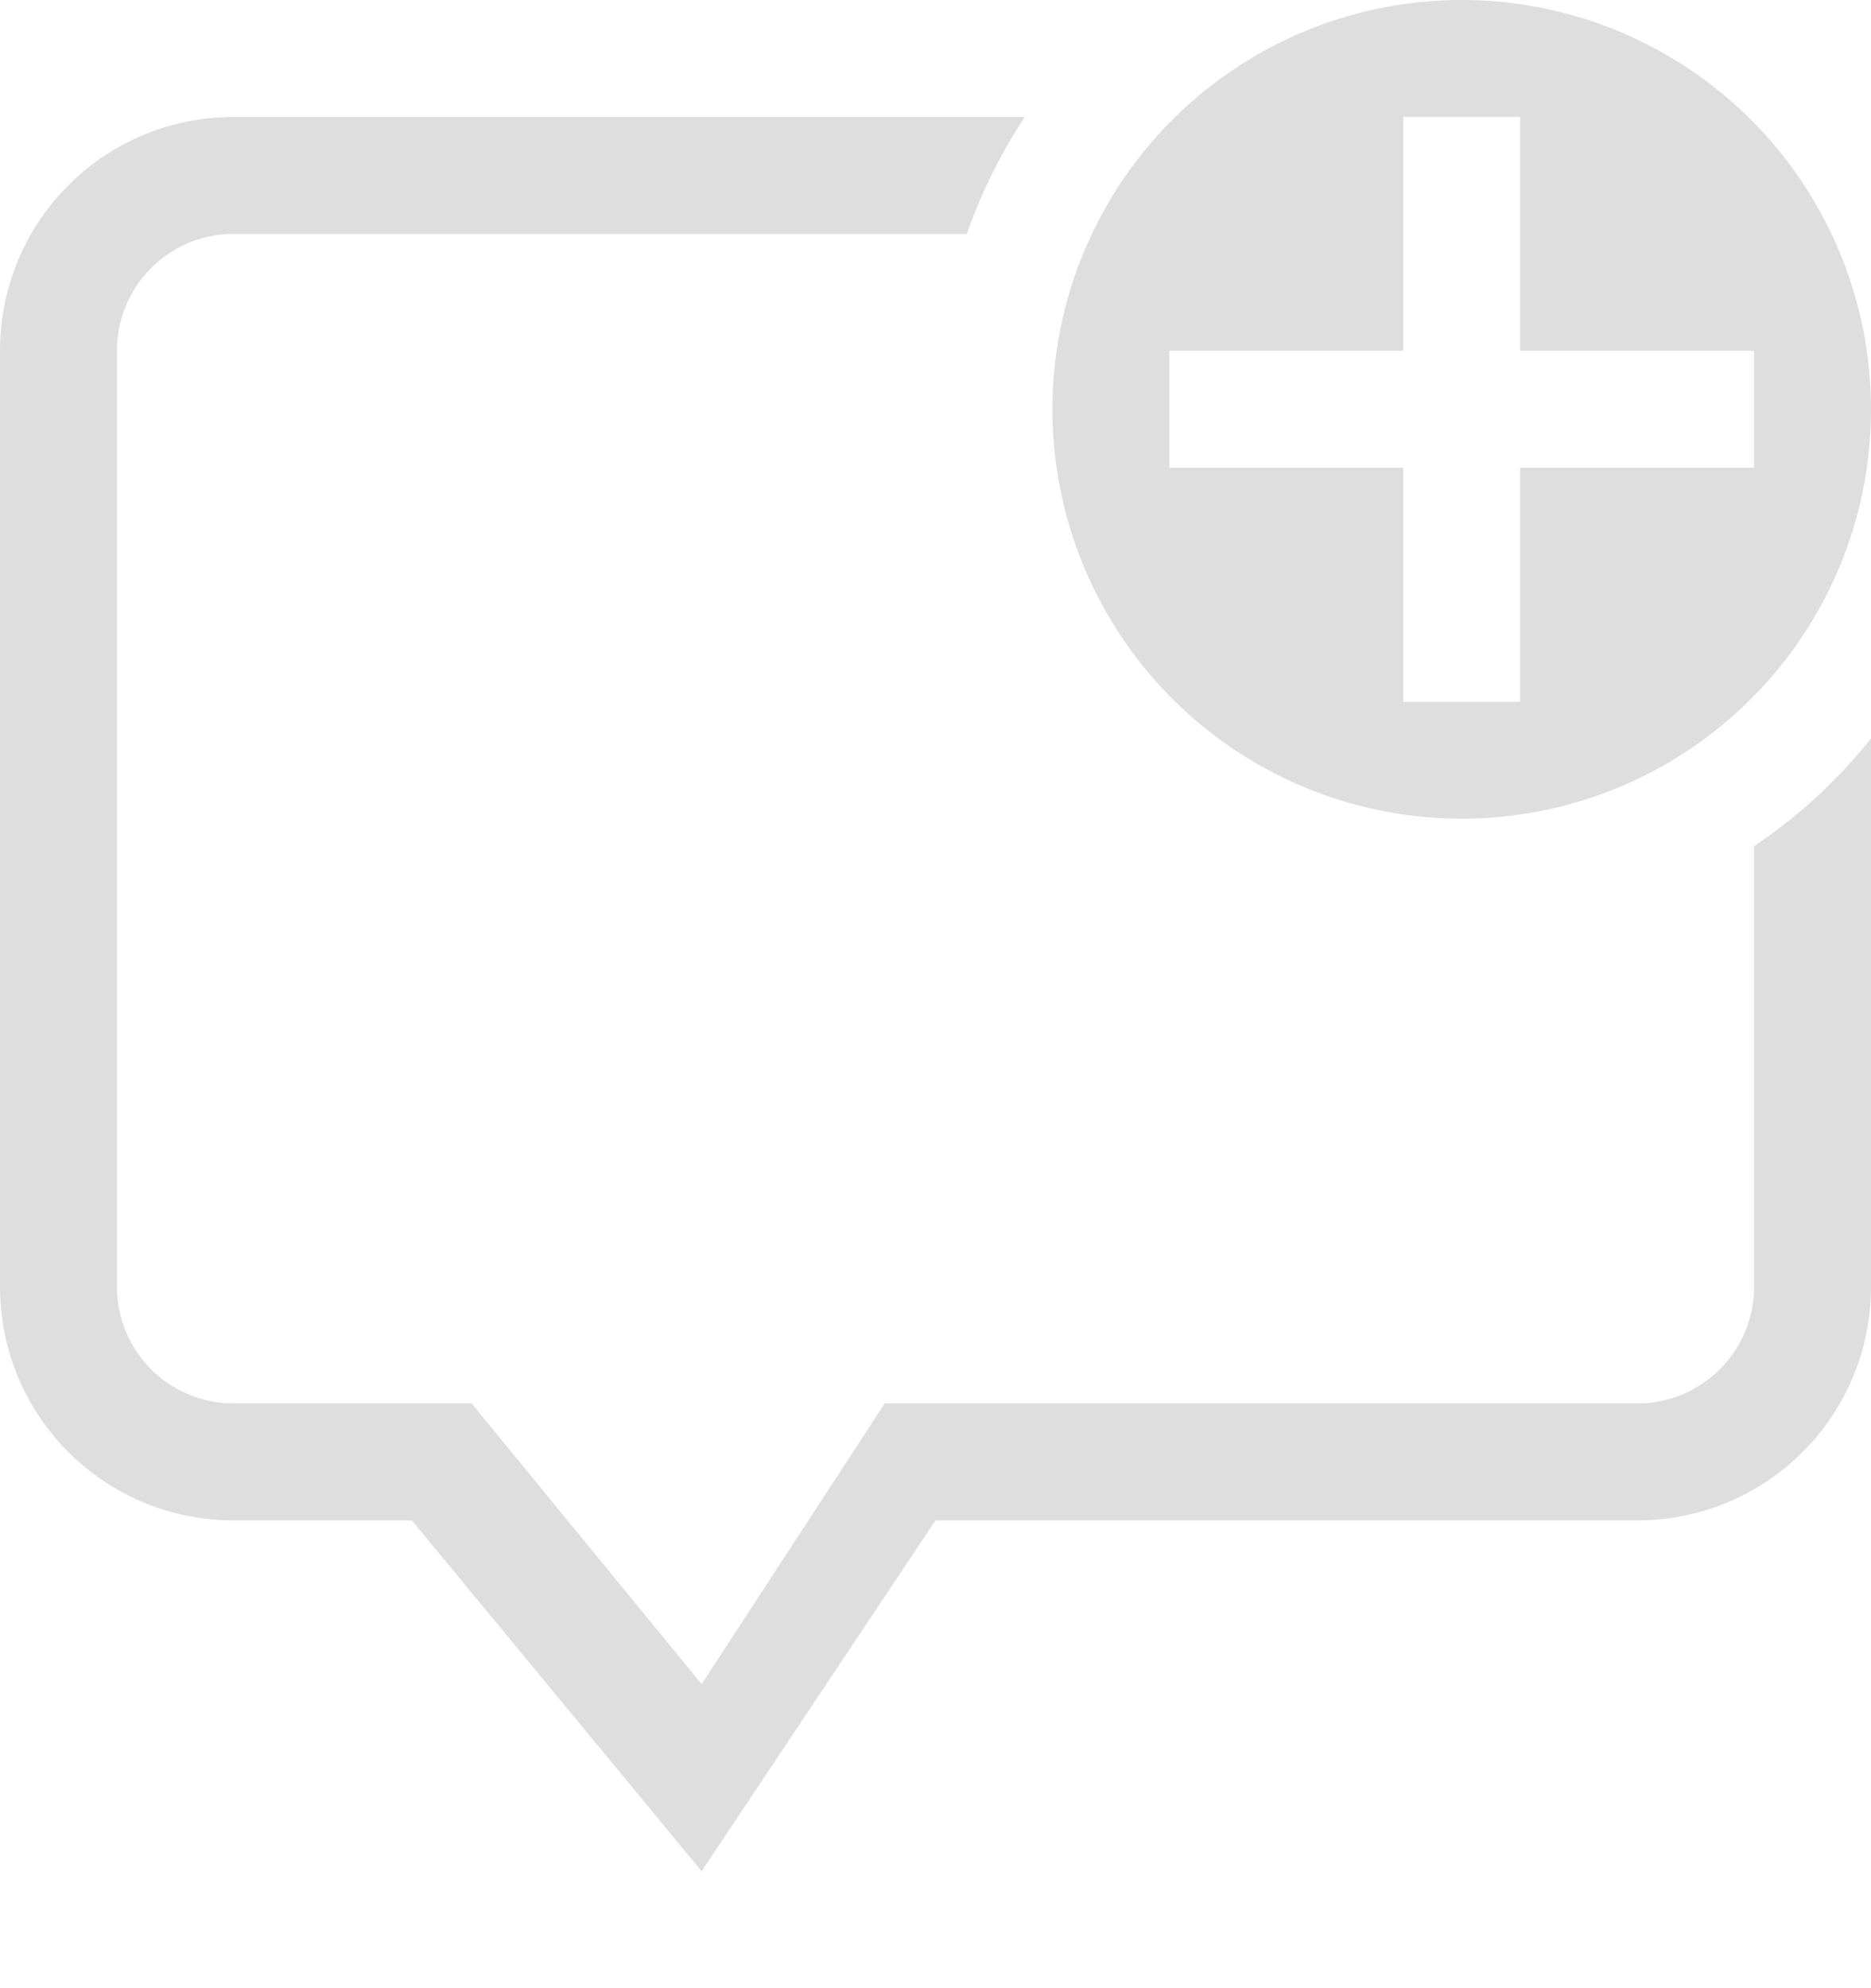
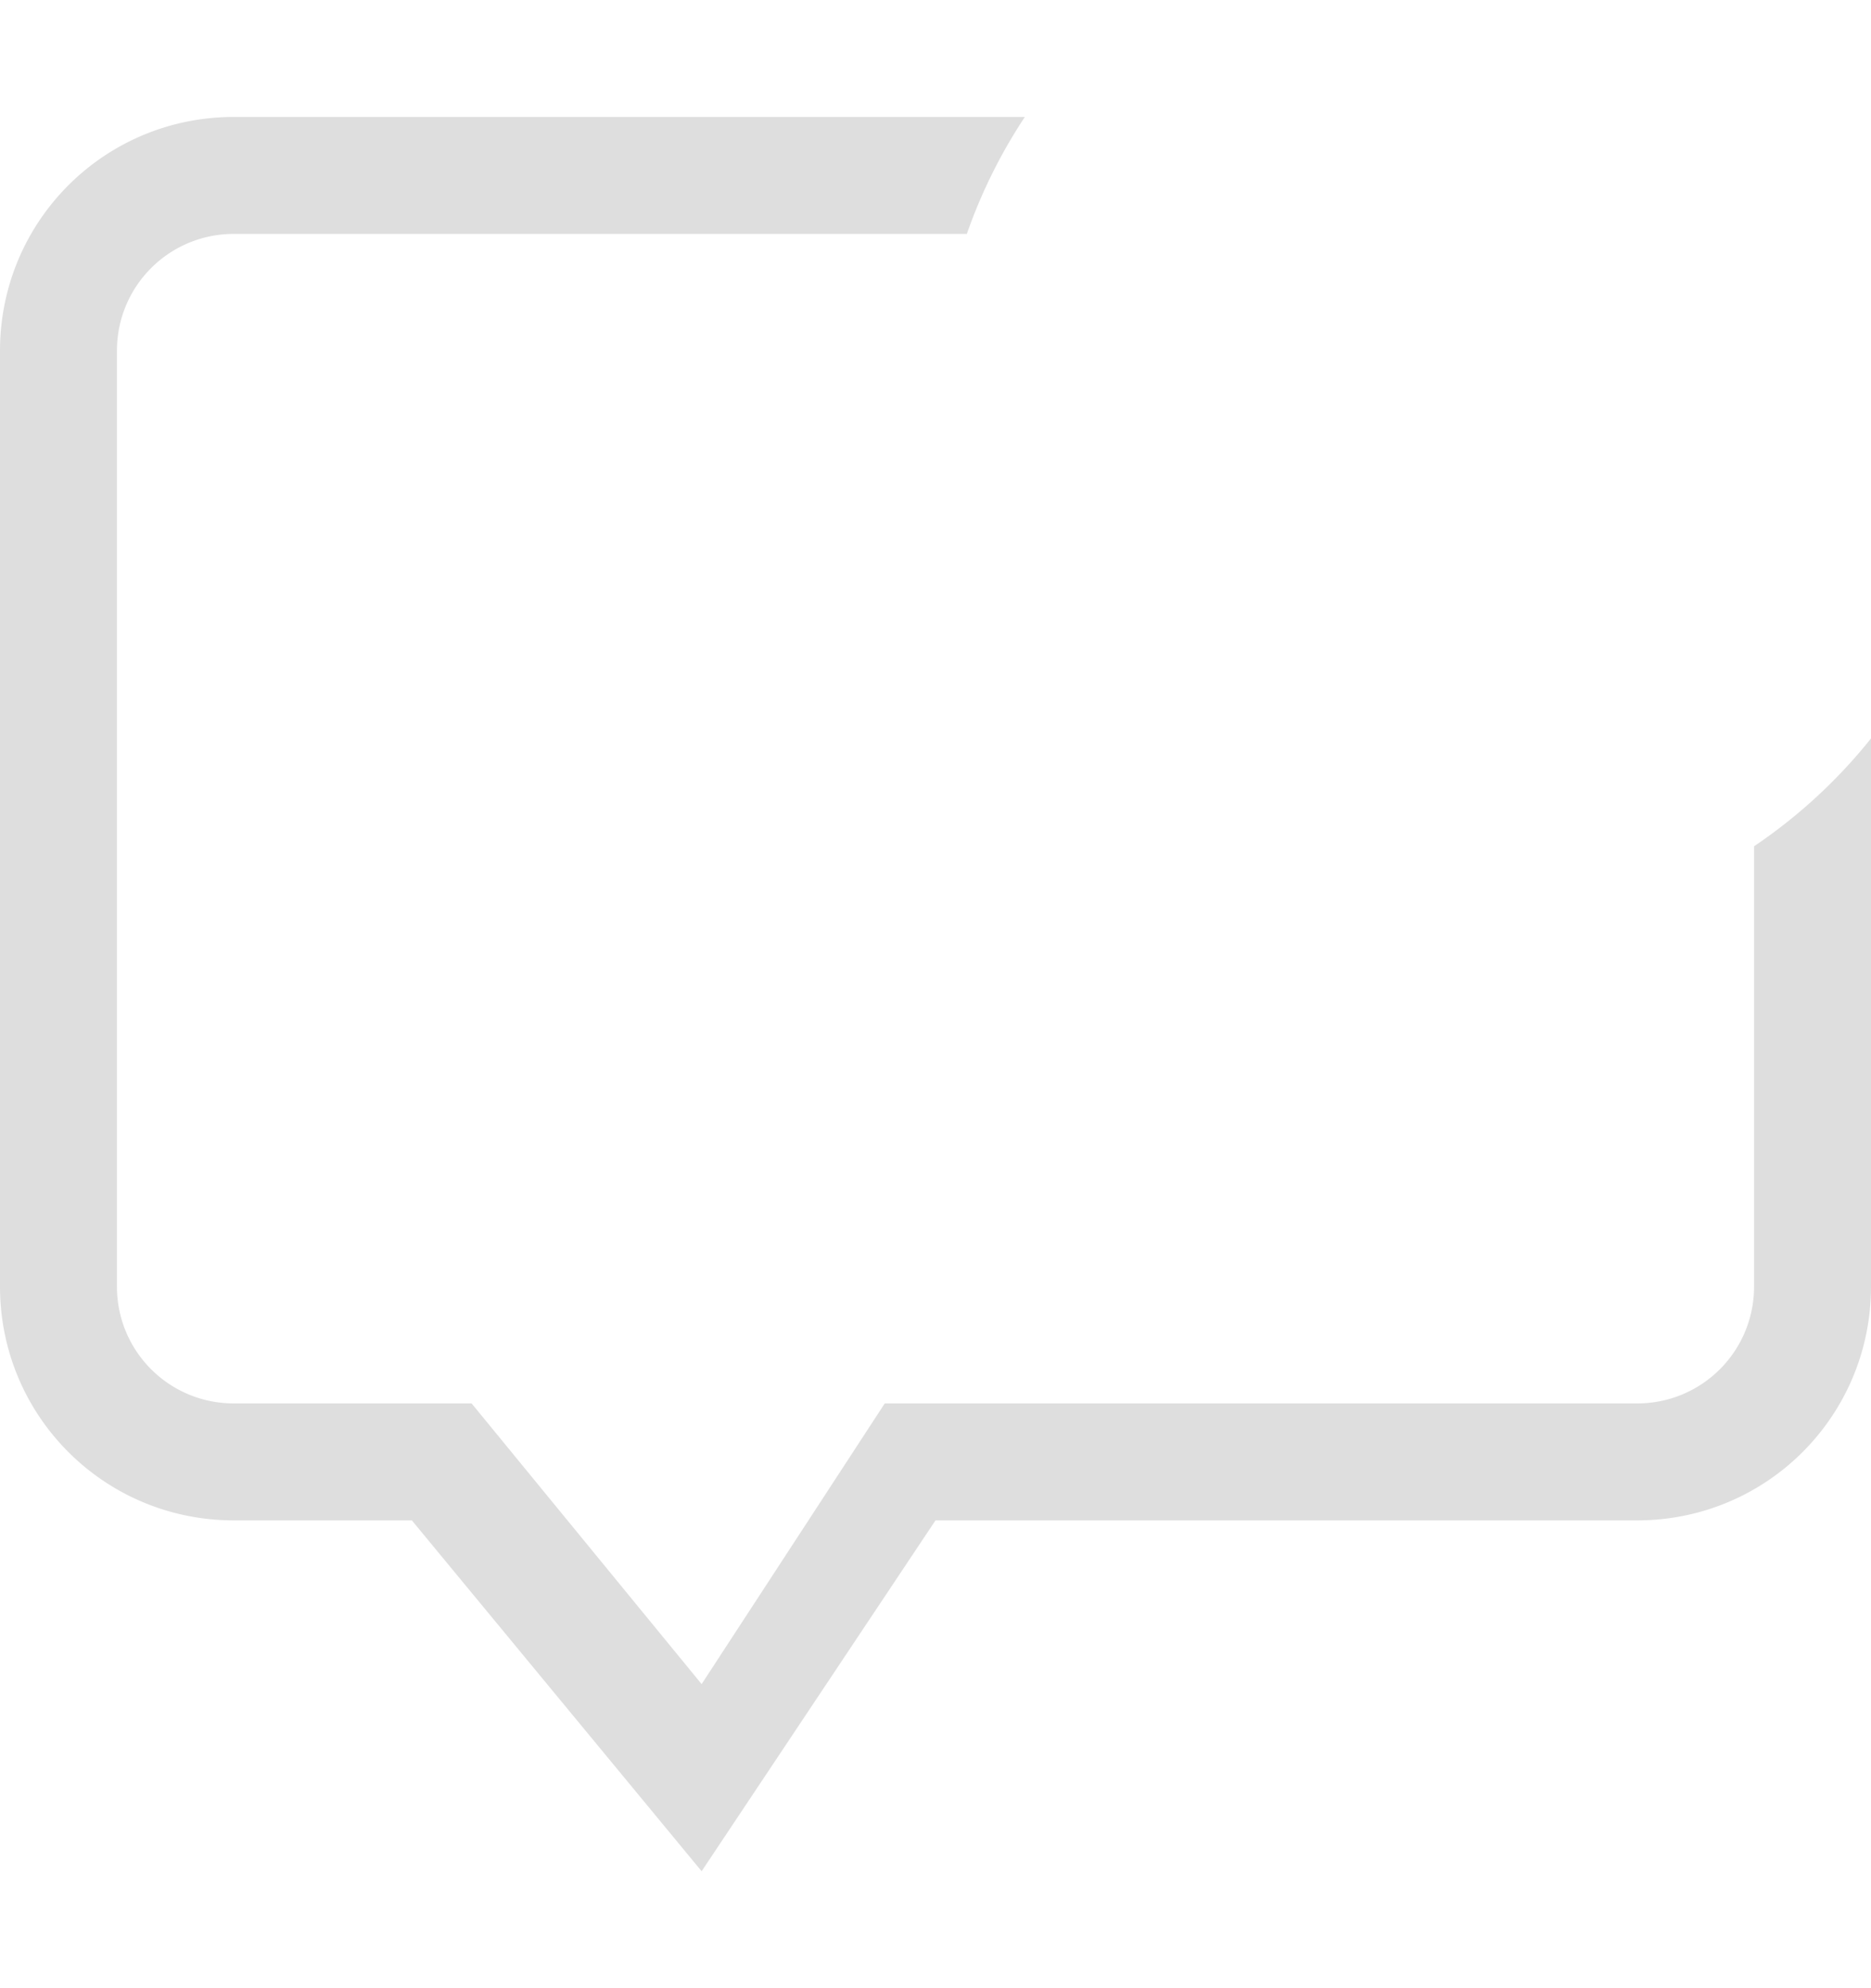
<svg xmlns="http://www.w3.org/2000/svg" width="16" height="17" version="1.1">
-   <path d="m12.5 0a3.5 3.5 0 0 0-3.5 3.5 3.5 3.5 0 0 0 3.5 3.5 3.5 3.5 0 0 0 3.5-3.5 3.5 3.5 0 0 0-3.5-3.5zm-0.5 1h1v2h2v1h-2v2h-1v-2h-2v-1h2v-2z" fill="#dedede" stroke-linecap="round" stroke-linejoin="round" stroke-width="2.333" style="paint-order:stroke fill markers" />
-   <path class="ColorScheme-Text" d="m2 1c-1.108 0-2 0.892-2 2v8c0 1.108 0.892 2 2 2h1.522l2.478 3 2-3h6c1.108 0 2-0.892 2-2v-4.686a4.5 4.5 0 0 1-1 0.922v3.764c0 0.554-0.446 1-1 1h-6.434l-1.566 2.4-1.967-2.4h-2.033c-0.554 0-1-0.446-1-1v-8c0-0.554 0.446-1 1-1h6.268a4.5 4.5 0 0 1 0.496-1h-6.764z" fill="#dedede" />
+   <path class="ColorScheme-Text" d="m2 1c-1.108 0-2 0.892-2 2v8c0 1.108 0.892 2 2 2h1.522l2.478 3 2-3h6c1.108 0 2-0.892 2-2v-4.686a4.5 4.5 0 0 1-1 0.922v3.764c0 0.554-0.446 1-1 1h-6.434l-1.566 2.4-1.967-2.4h-2.033c-0.554 0-1-0.446-1-1v-8c0-0.554 0.446-1 1-1h6.268a4.5 4.5 0 0 1 0.496-1z" fill="#dedede" />
</svg>